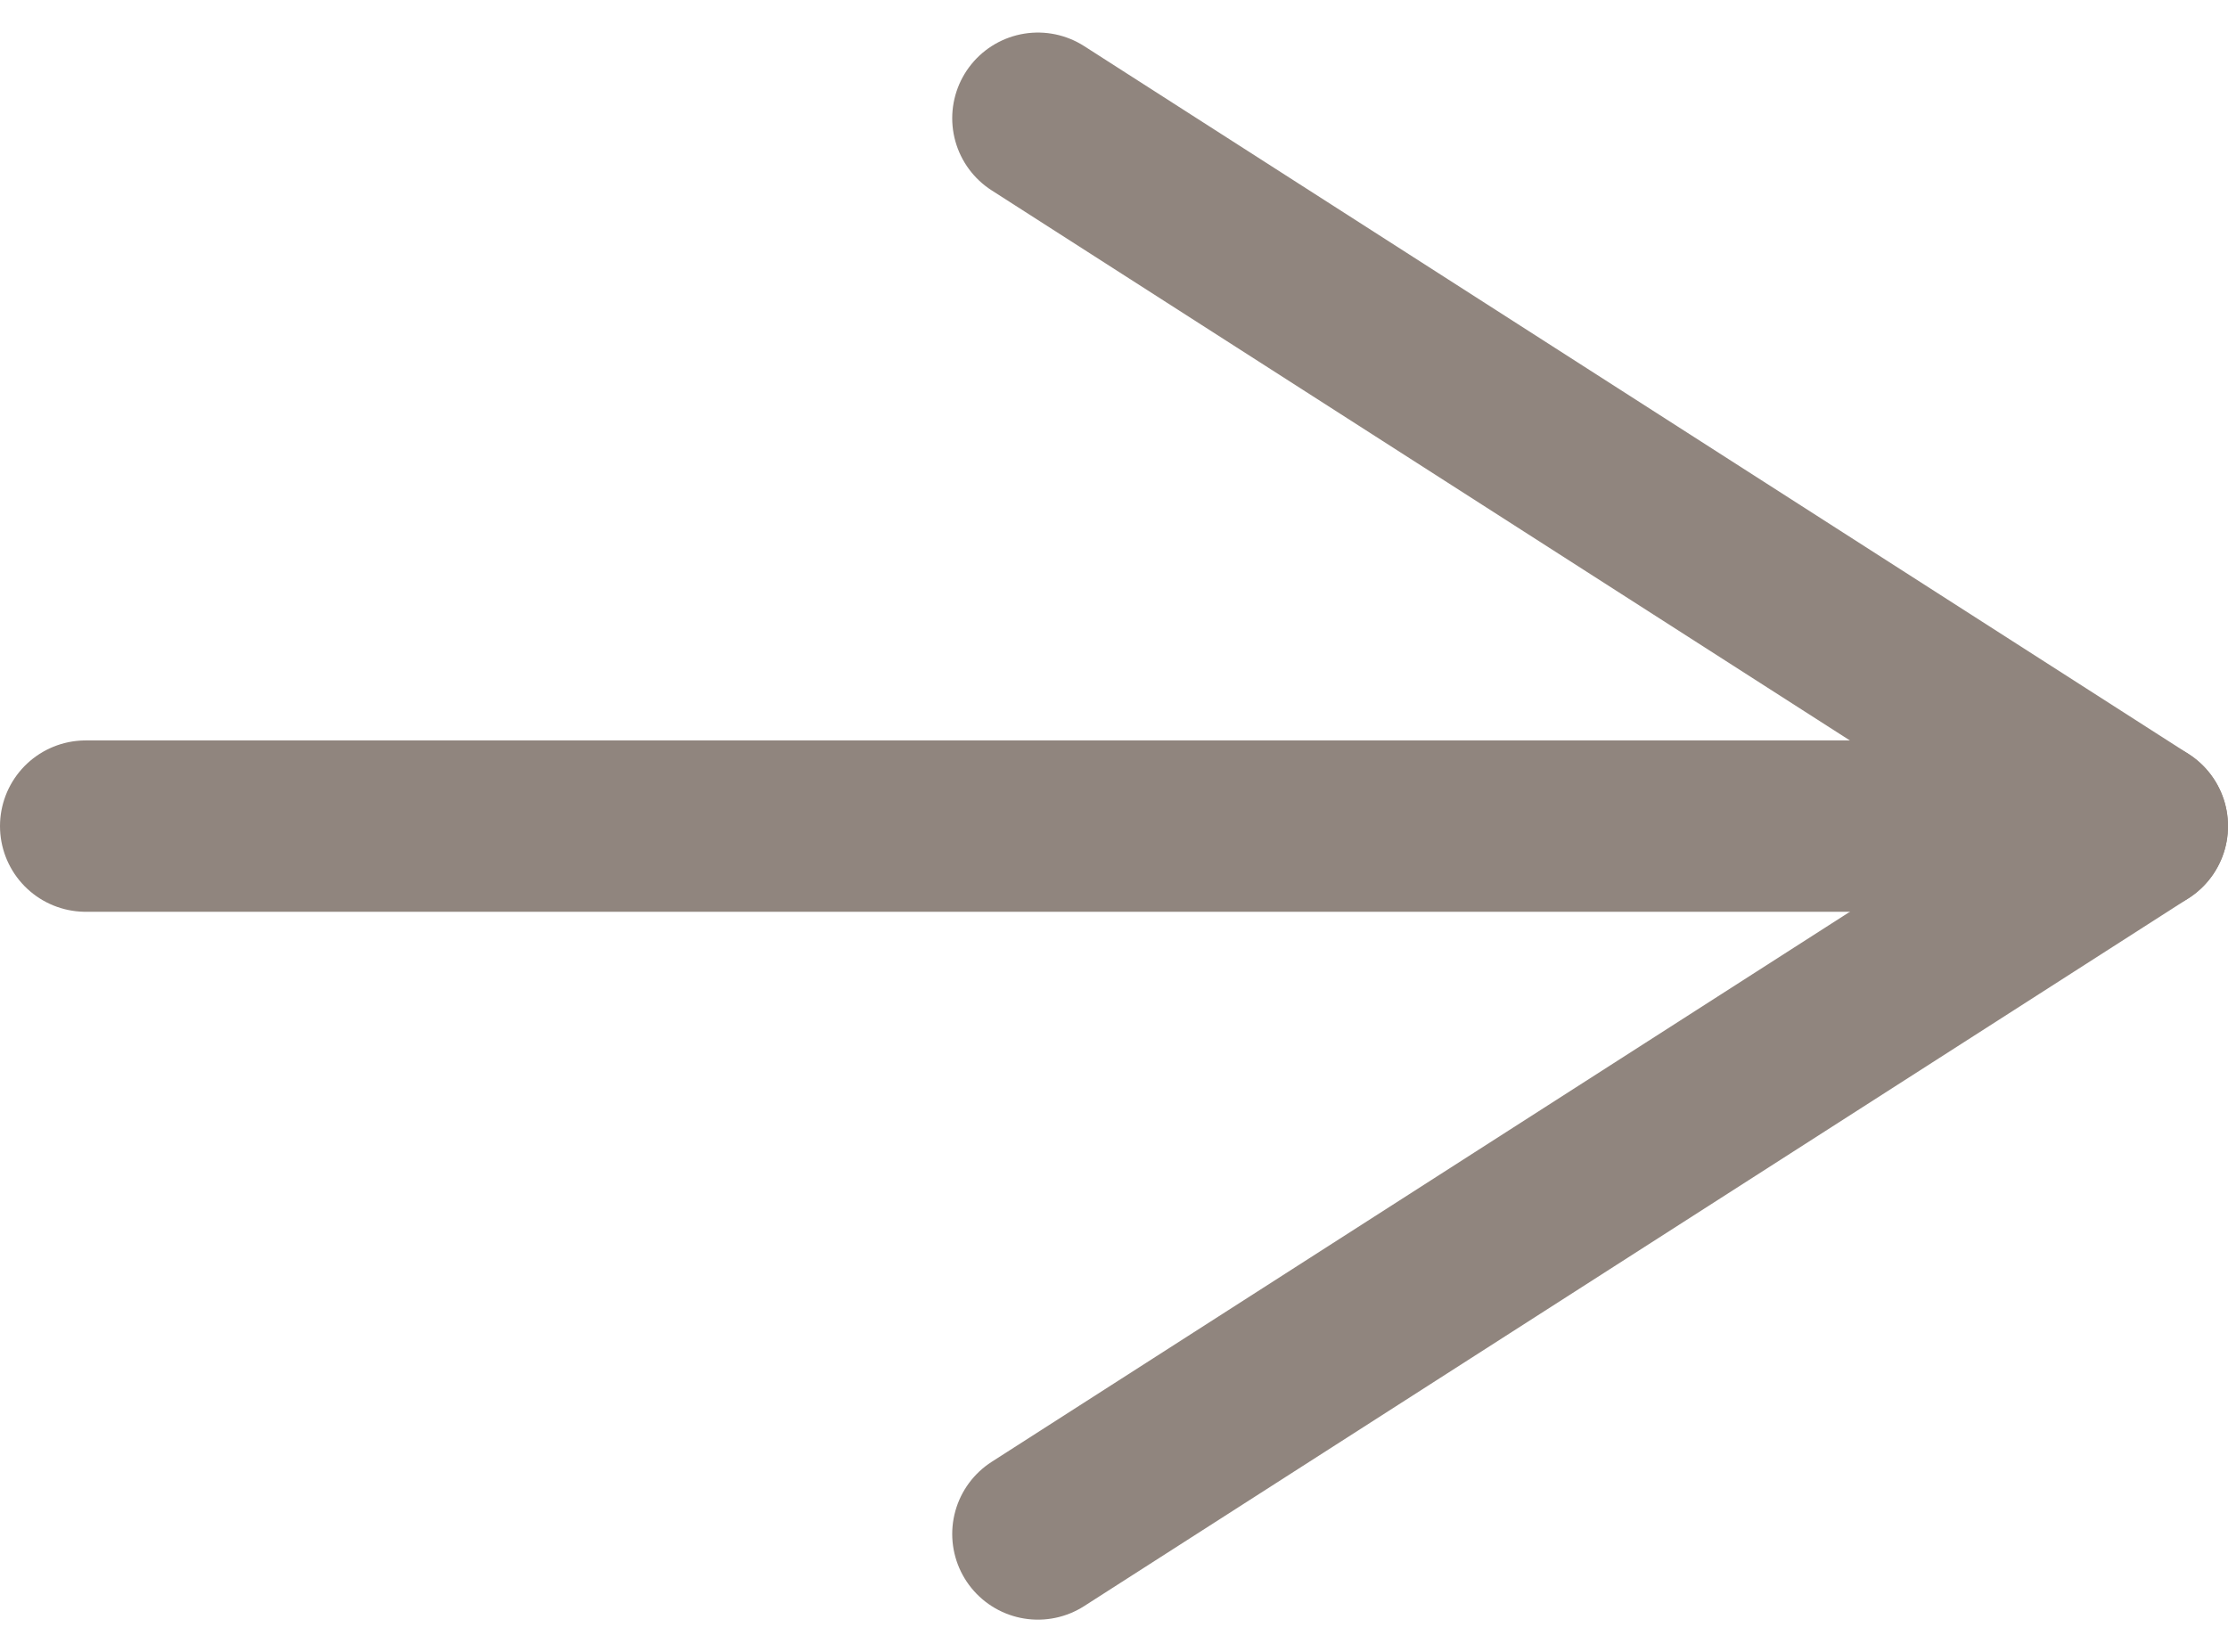
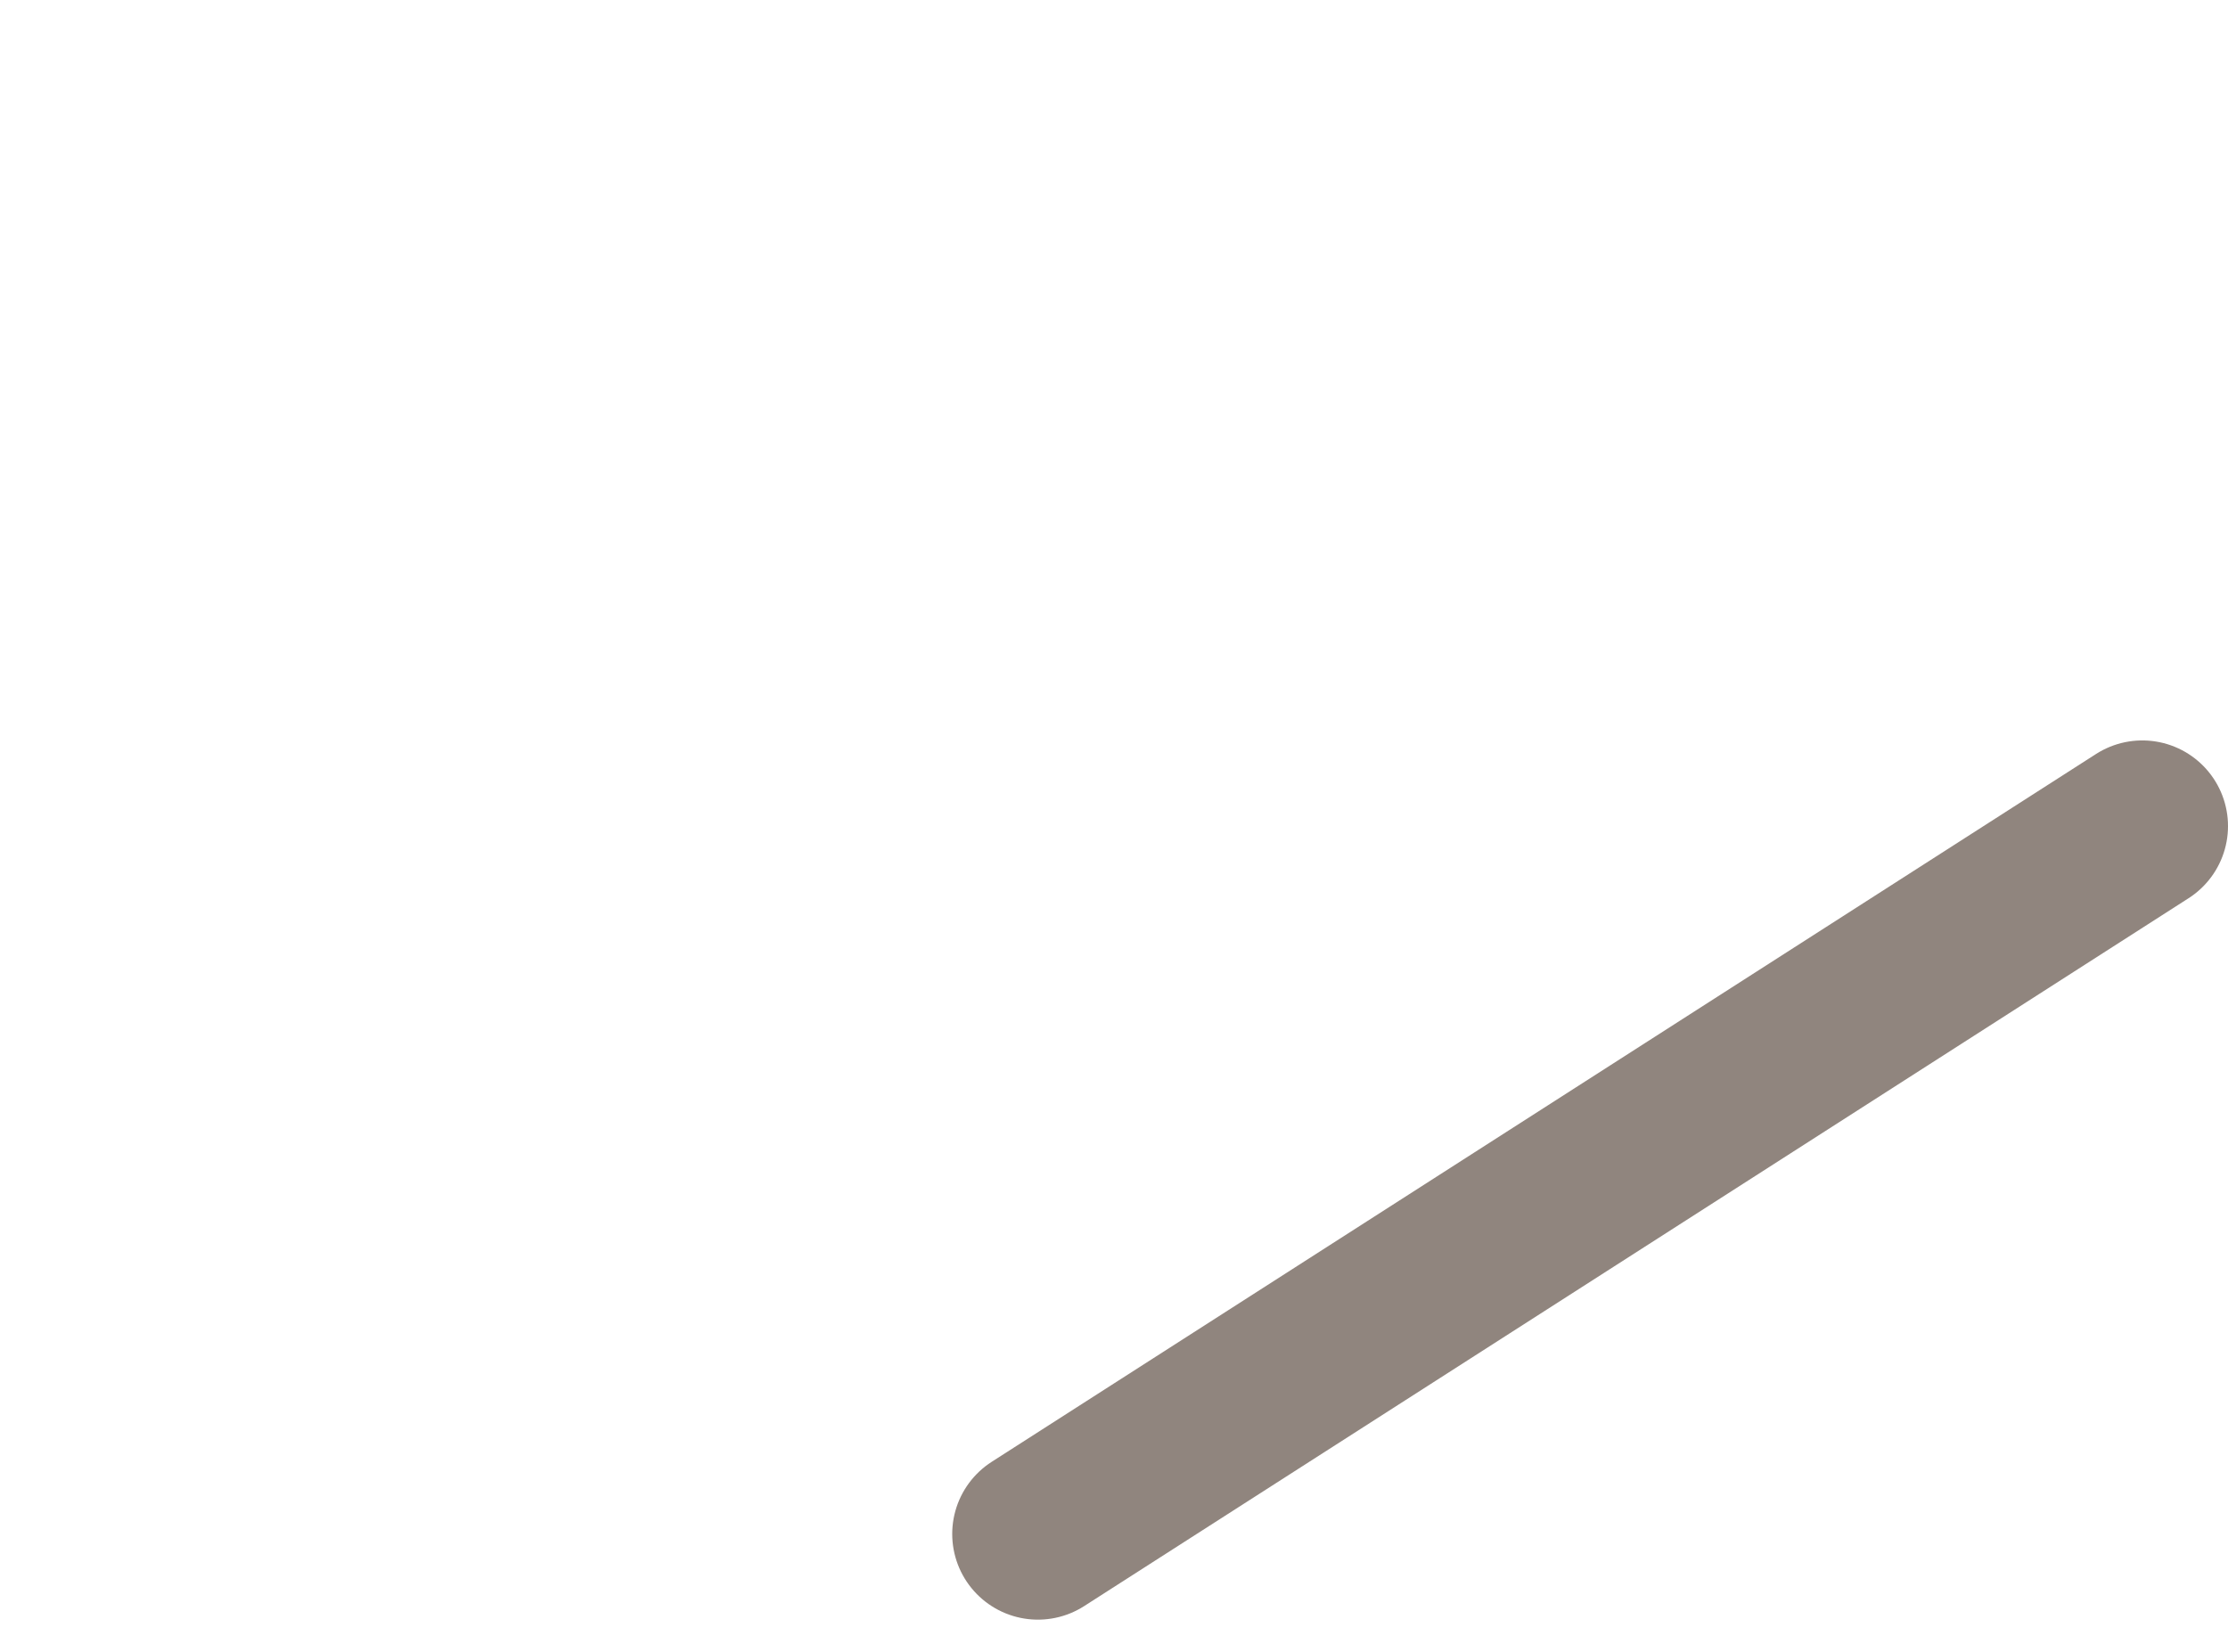
<svg xmlns="http://www.w3.org/2000/svg" width="13" height="9.643" viewBox="0 0 13 9.643">
  <g id="arrow01" transform="translate(0.313 0.503)">
    <g id="グループ_669" data-name="グループ 669" transform="translate(0.187 0.187)">
-       <path id="パス_1600" data-name="パス 1600" d="M32.314,9.262l6.444-4.131L32.314,1" transform="translate(-26.758 -1)" fill="none" stroke="#90857e" stroke-linecap="round" stroke-linejoin="round" stroke-width="1" />
-       <line id="線_12" data-name="線 12" x2="12" transform="translate(0 4.131)" fill="none" stroke="#90857e" stroke-linecap="round" stroke-linejoin="round" stroke-width="1" />
+       <path id="パス_1600" data-name="パス 1600" d="M32.314,9.262l6.444-4.131" transform="translate(-26.758 -1)" fill="none" stroke="#90857e" stroke-linecap="round" stroke-linejoin="round" stroke-width="1" />
    </g>
  </g>
</svg>